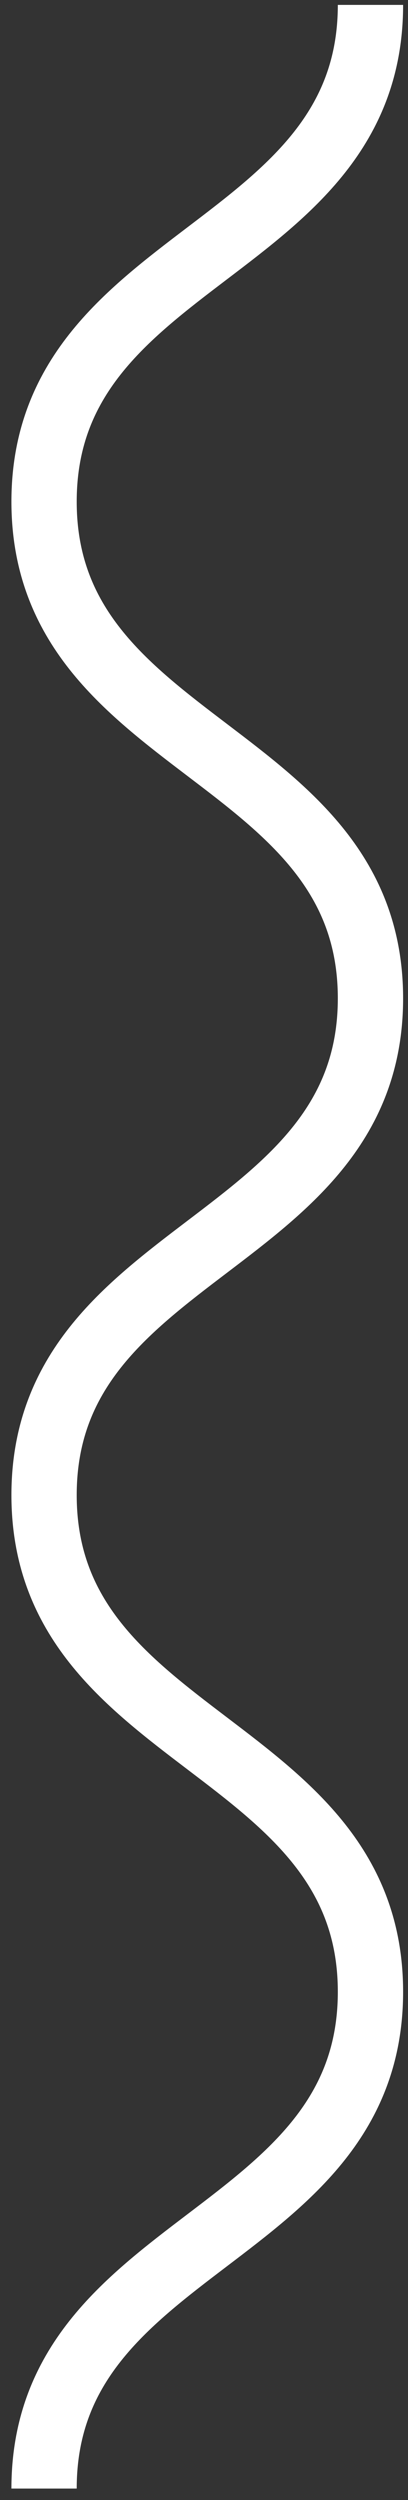
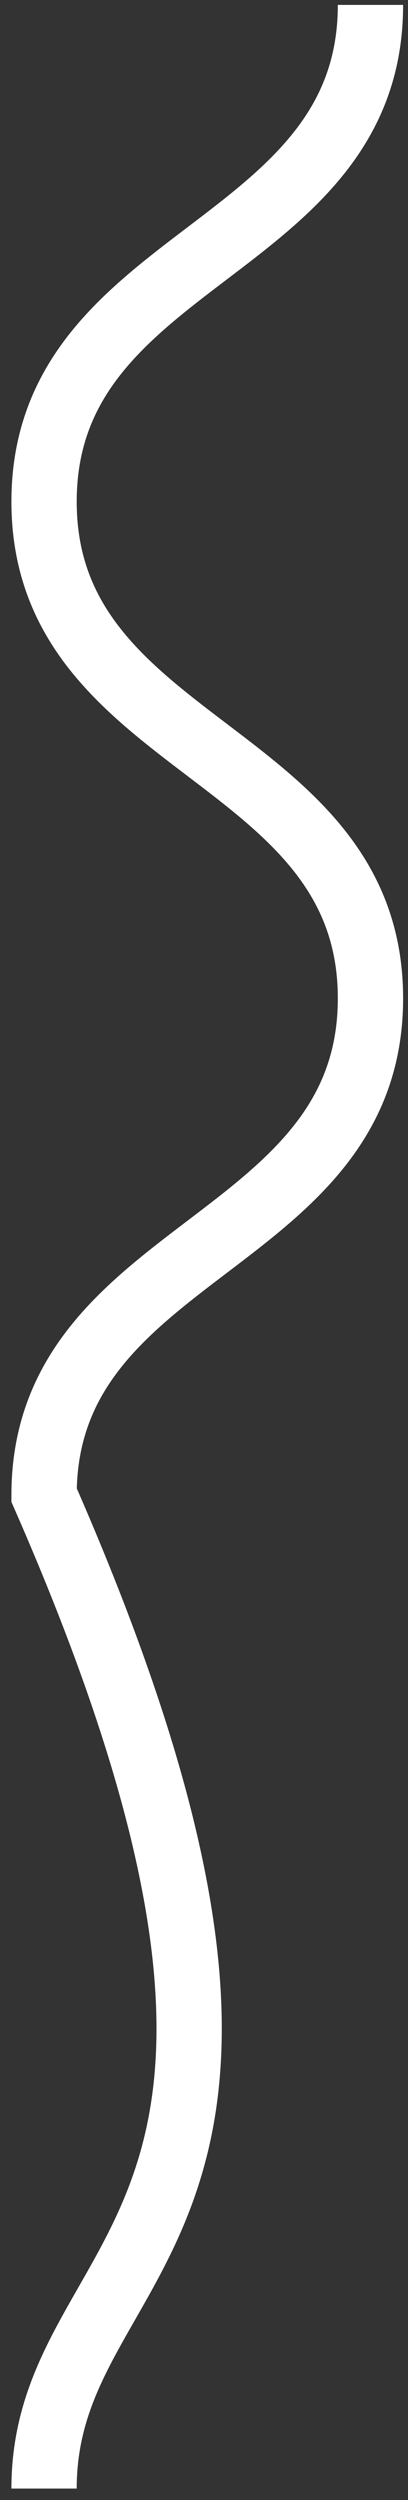
<svg xmlns="http://www.w3.org/2000/svg" width="25" height="153" viewBox="0 0 25 153" fill="none">
  <rect x="0" y="0" width="25" height="153" fill="#333333" stroke="none" />
-   <path d="M22.7 0.3C22.7 15.5 2.7 15.5 2.7 30.7C2.7 45.9 22.7 45.9 22.7 61.1C22.7 76.3 2.7 76.3 2.7 91.5C2.7 106.7 22.7 106.7 22.7 121.9C22.7 137.1 2.7 137.1 2.7 152.3" stroke="white" stroke-width="4" stroke-miterlimit="10" />
+   <path d="M22.7 0.3C22.7 15.5 2.7 15.5 2.7 30.7C2.7 45.9 22.7 45.9 22.7 61.1C22.7 76.3 2.7 76.3 2.7 91.5C22.7 137.1 2.7 137.1 2.7 152.3" stroke="white" stroke-width="4" stroke-miterlimit="10" />
</svg>